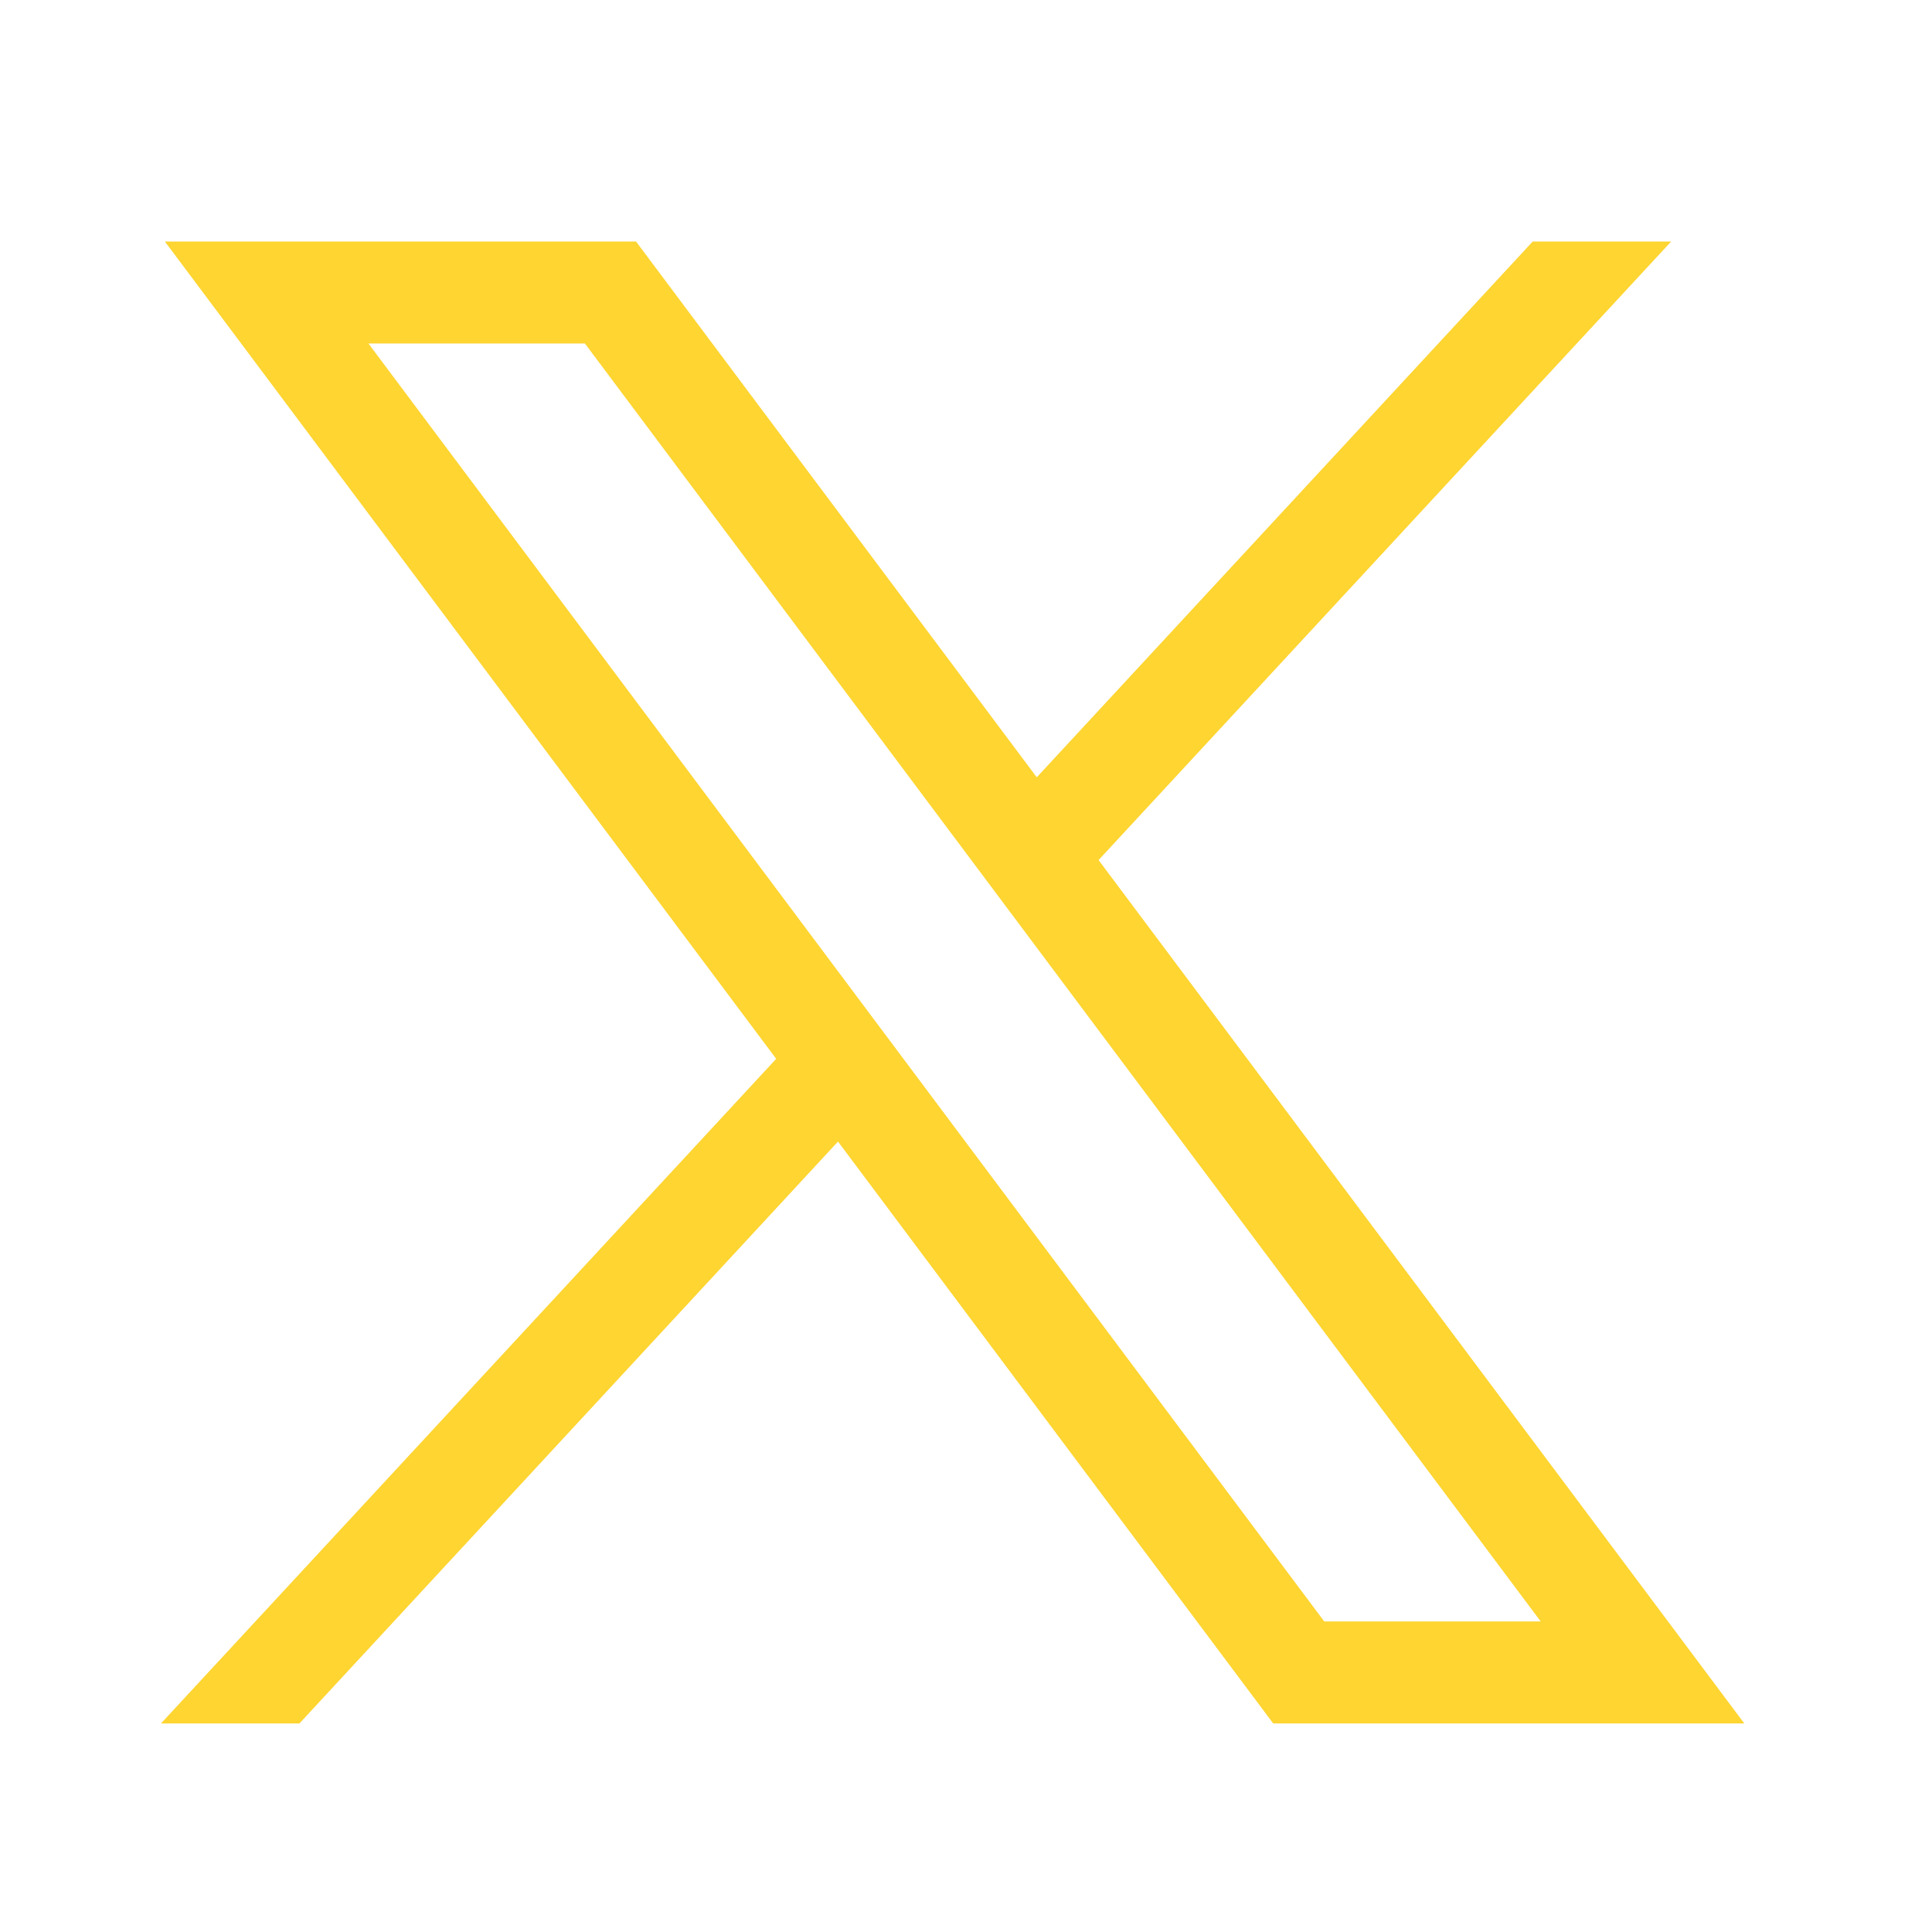
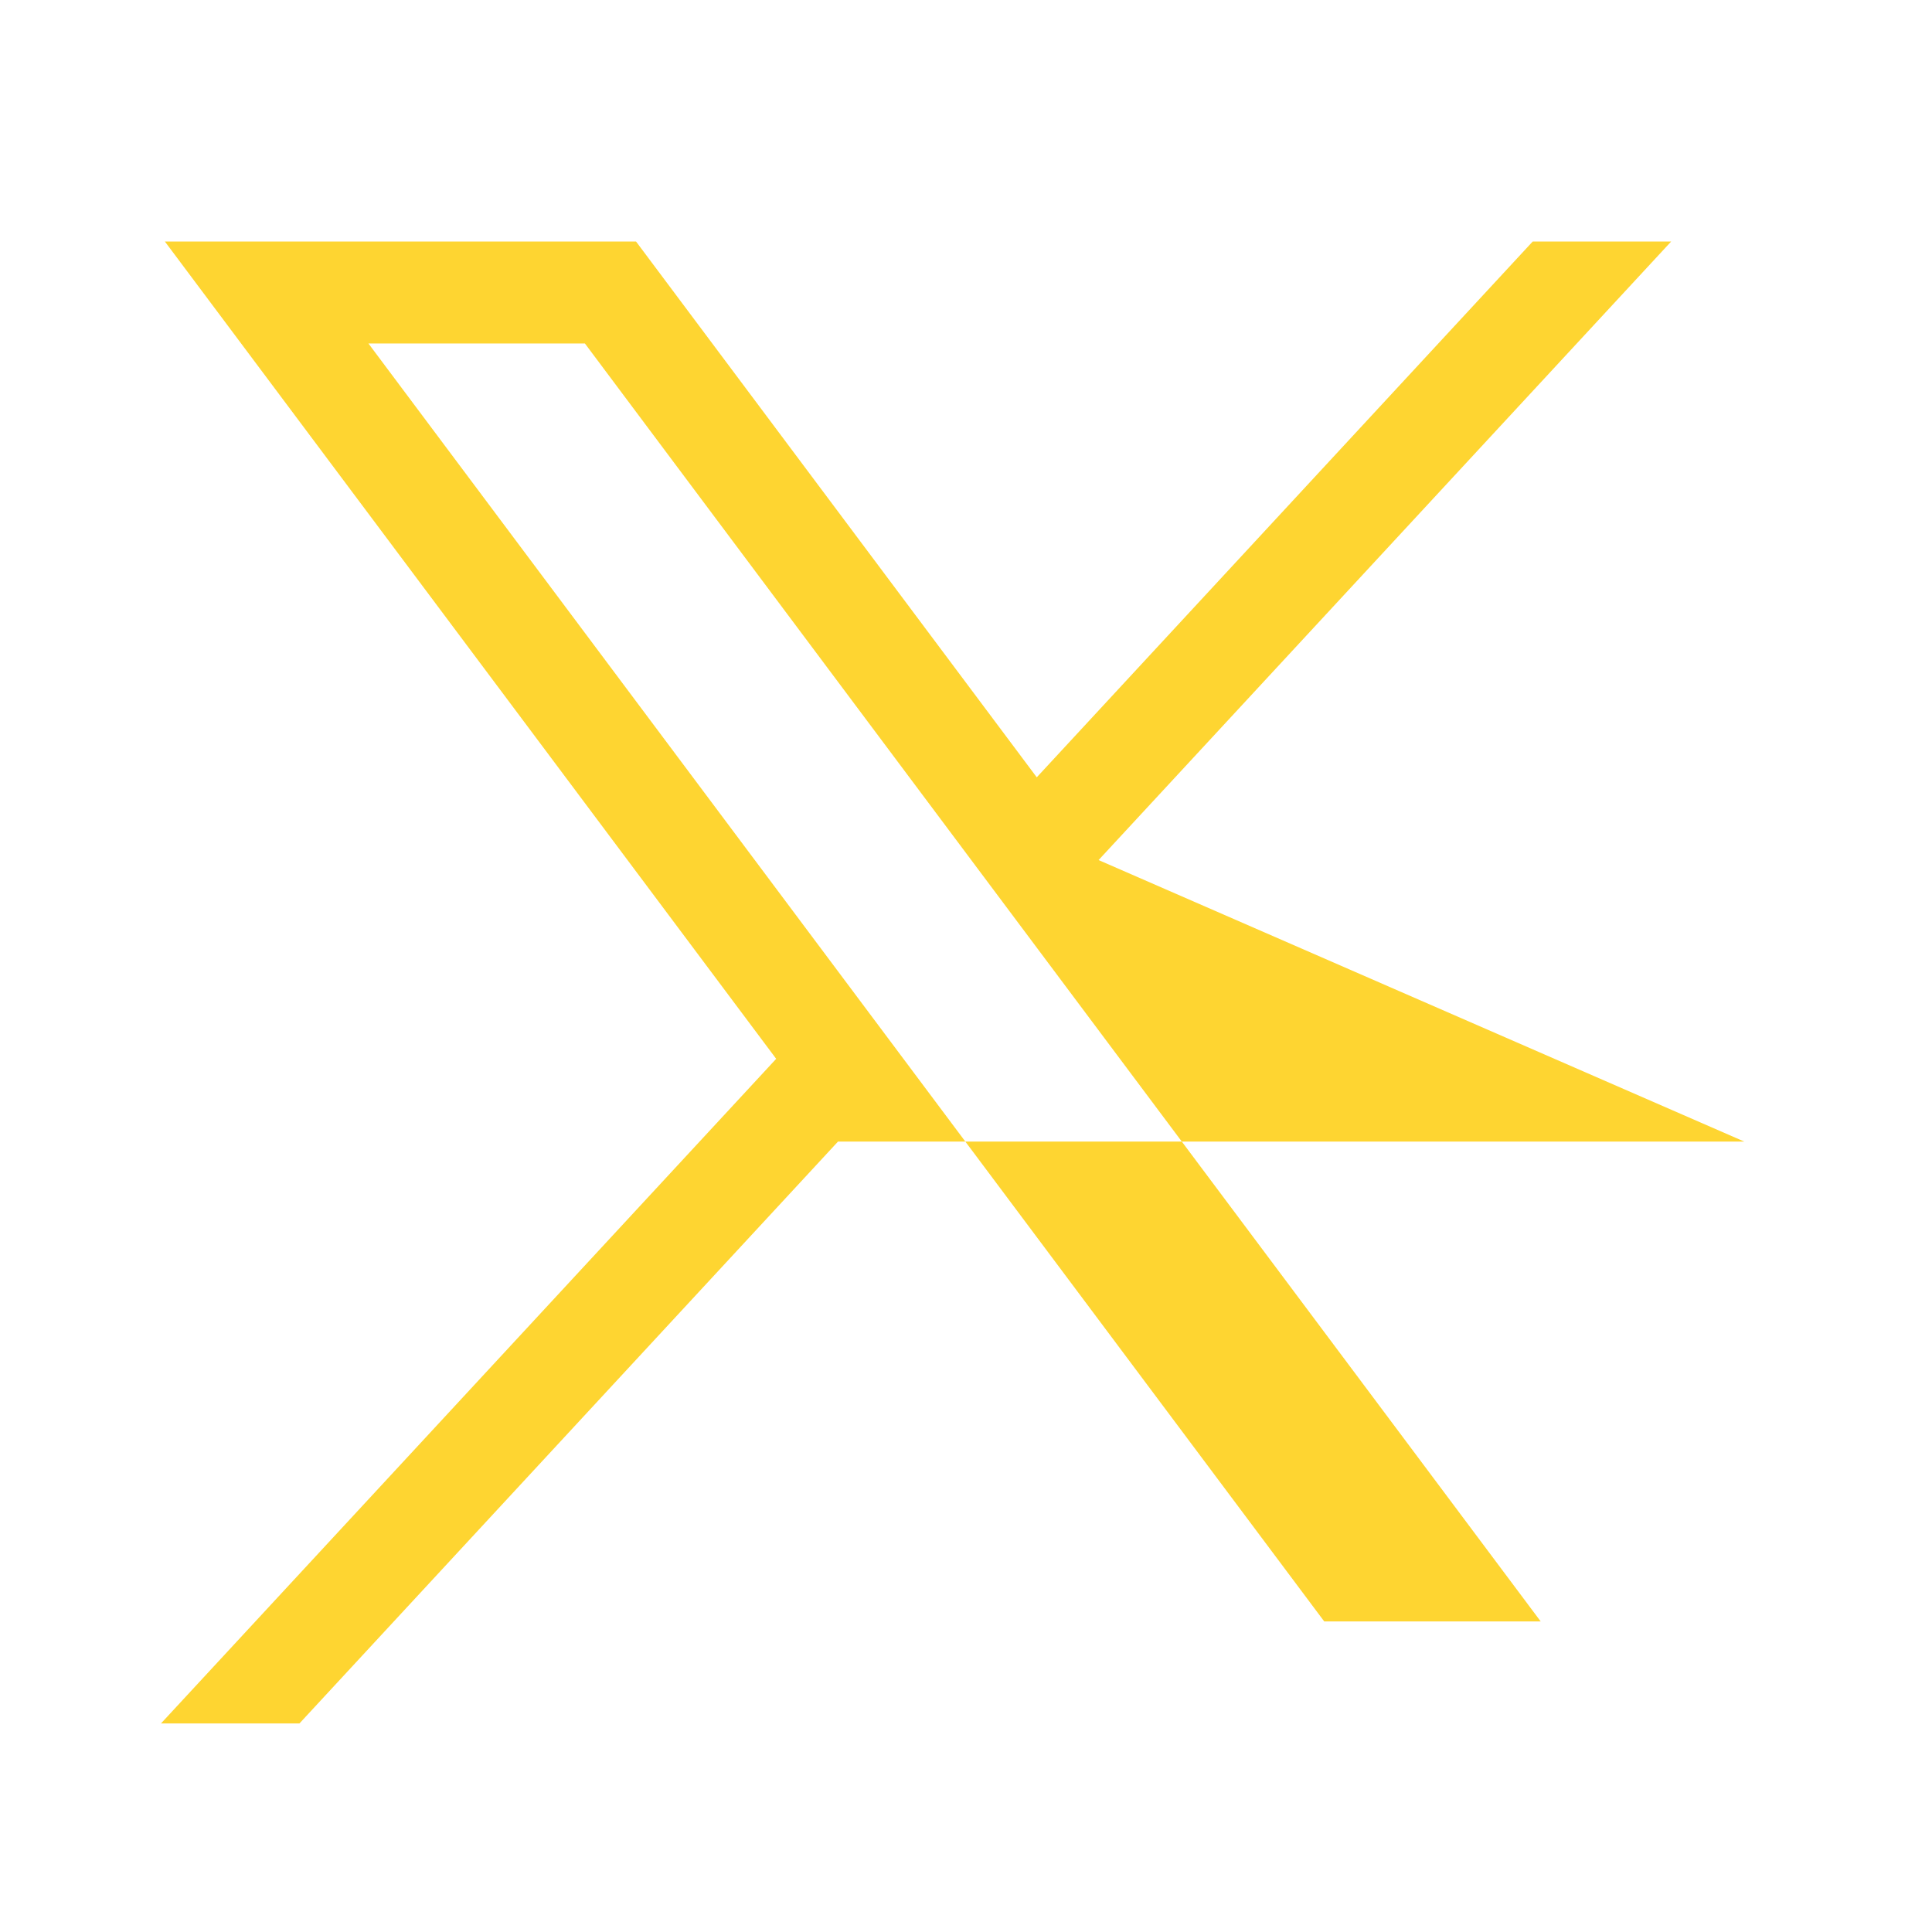
<svg xmlns="http://www.w3.org/2000/svg" width="24" height="24" viewBox="0 0 24 24" fill="none">
-   <path d="M2.048 3L9.642 13.153L2 21.409H3.72L10.41 14.181L15.816 21.409H21.668L13.647 10.684L20.76 3H19.04L12.879 9.656L7.901 3H2.048ZM4.577 4.267H7.266L19.139 20.142H16.45L4.577 4.267Z" fill="#FED531" />
+   <path d="M2.048 3L9.642 13.153L2 21.409H3.72L10.41 14.181H21.668L13.647 10.684L20.76 3H19.04L12.879 9.656L7.901 3H2.048ZM4.577 4.267H7.266L19.139 20.142H16.45L4.577 4.267Z" fill="#FED531" />
</svg>